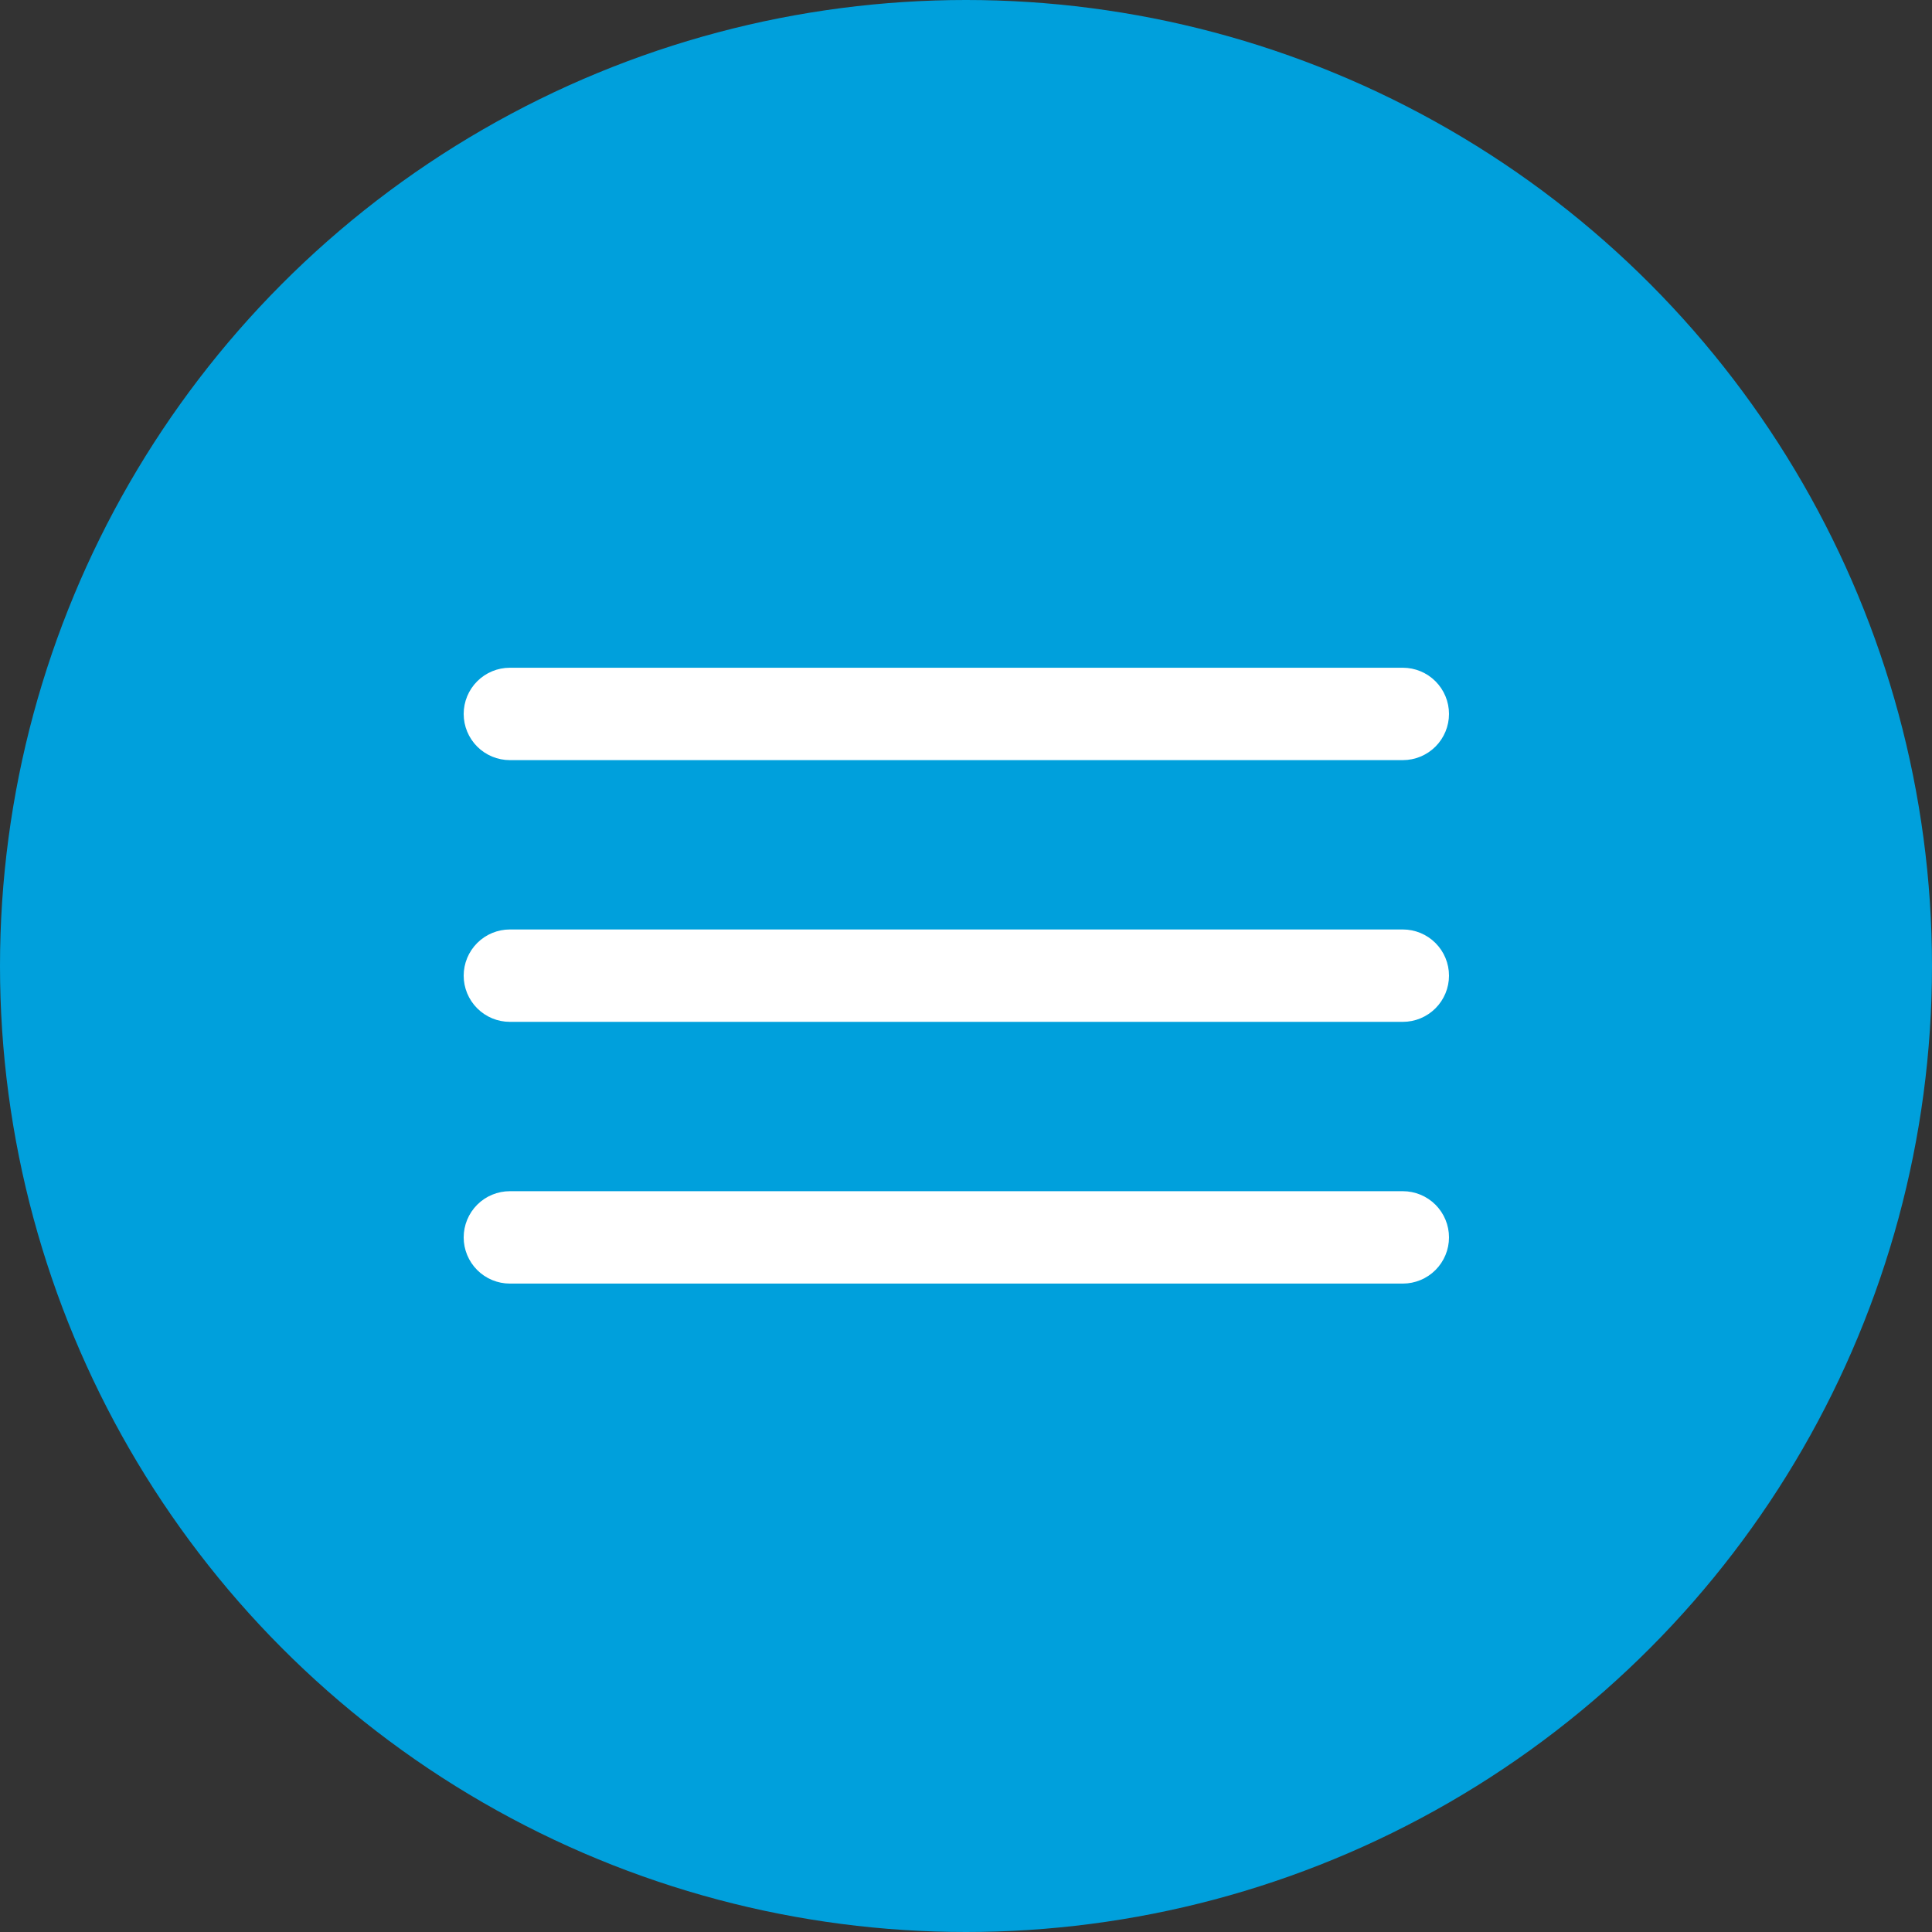
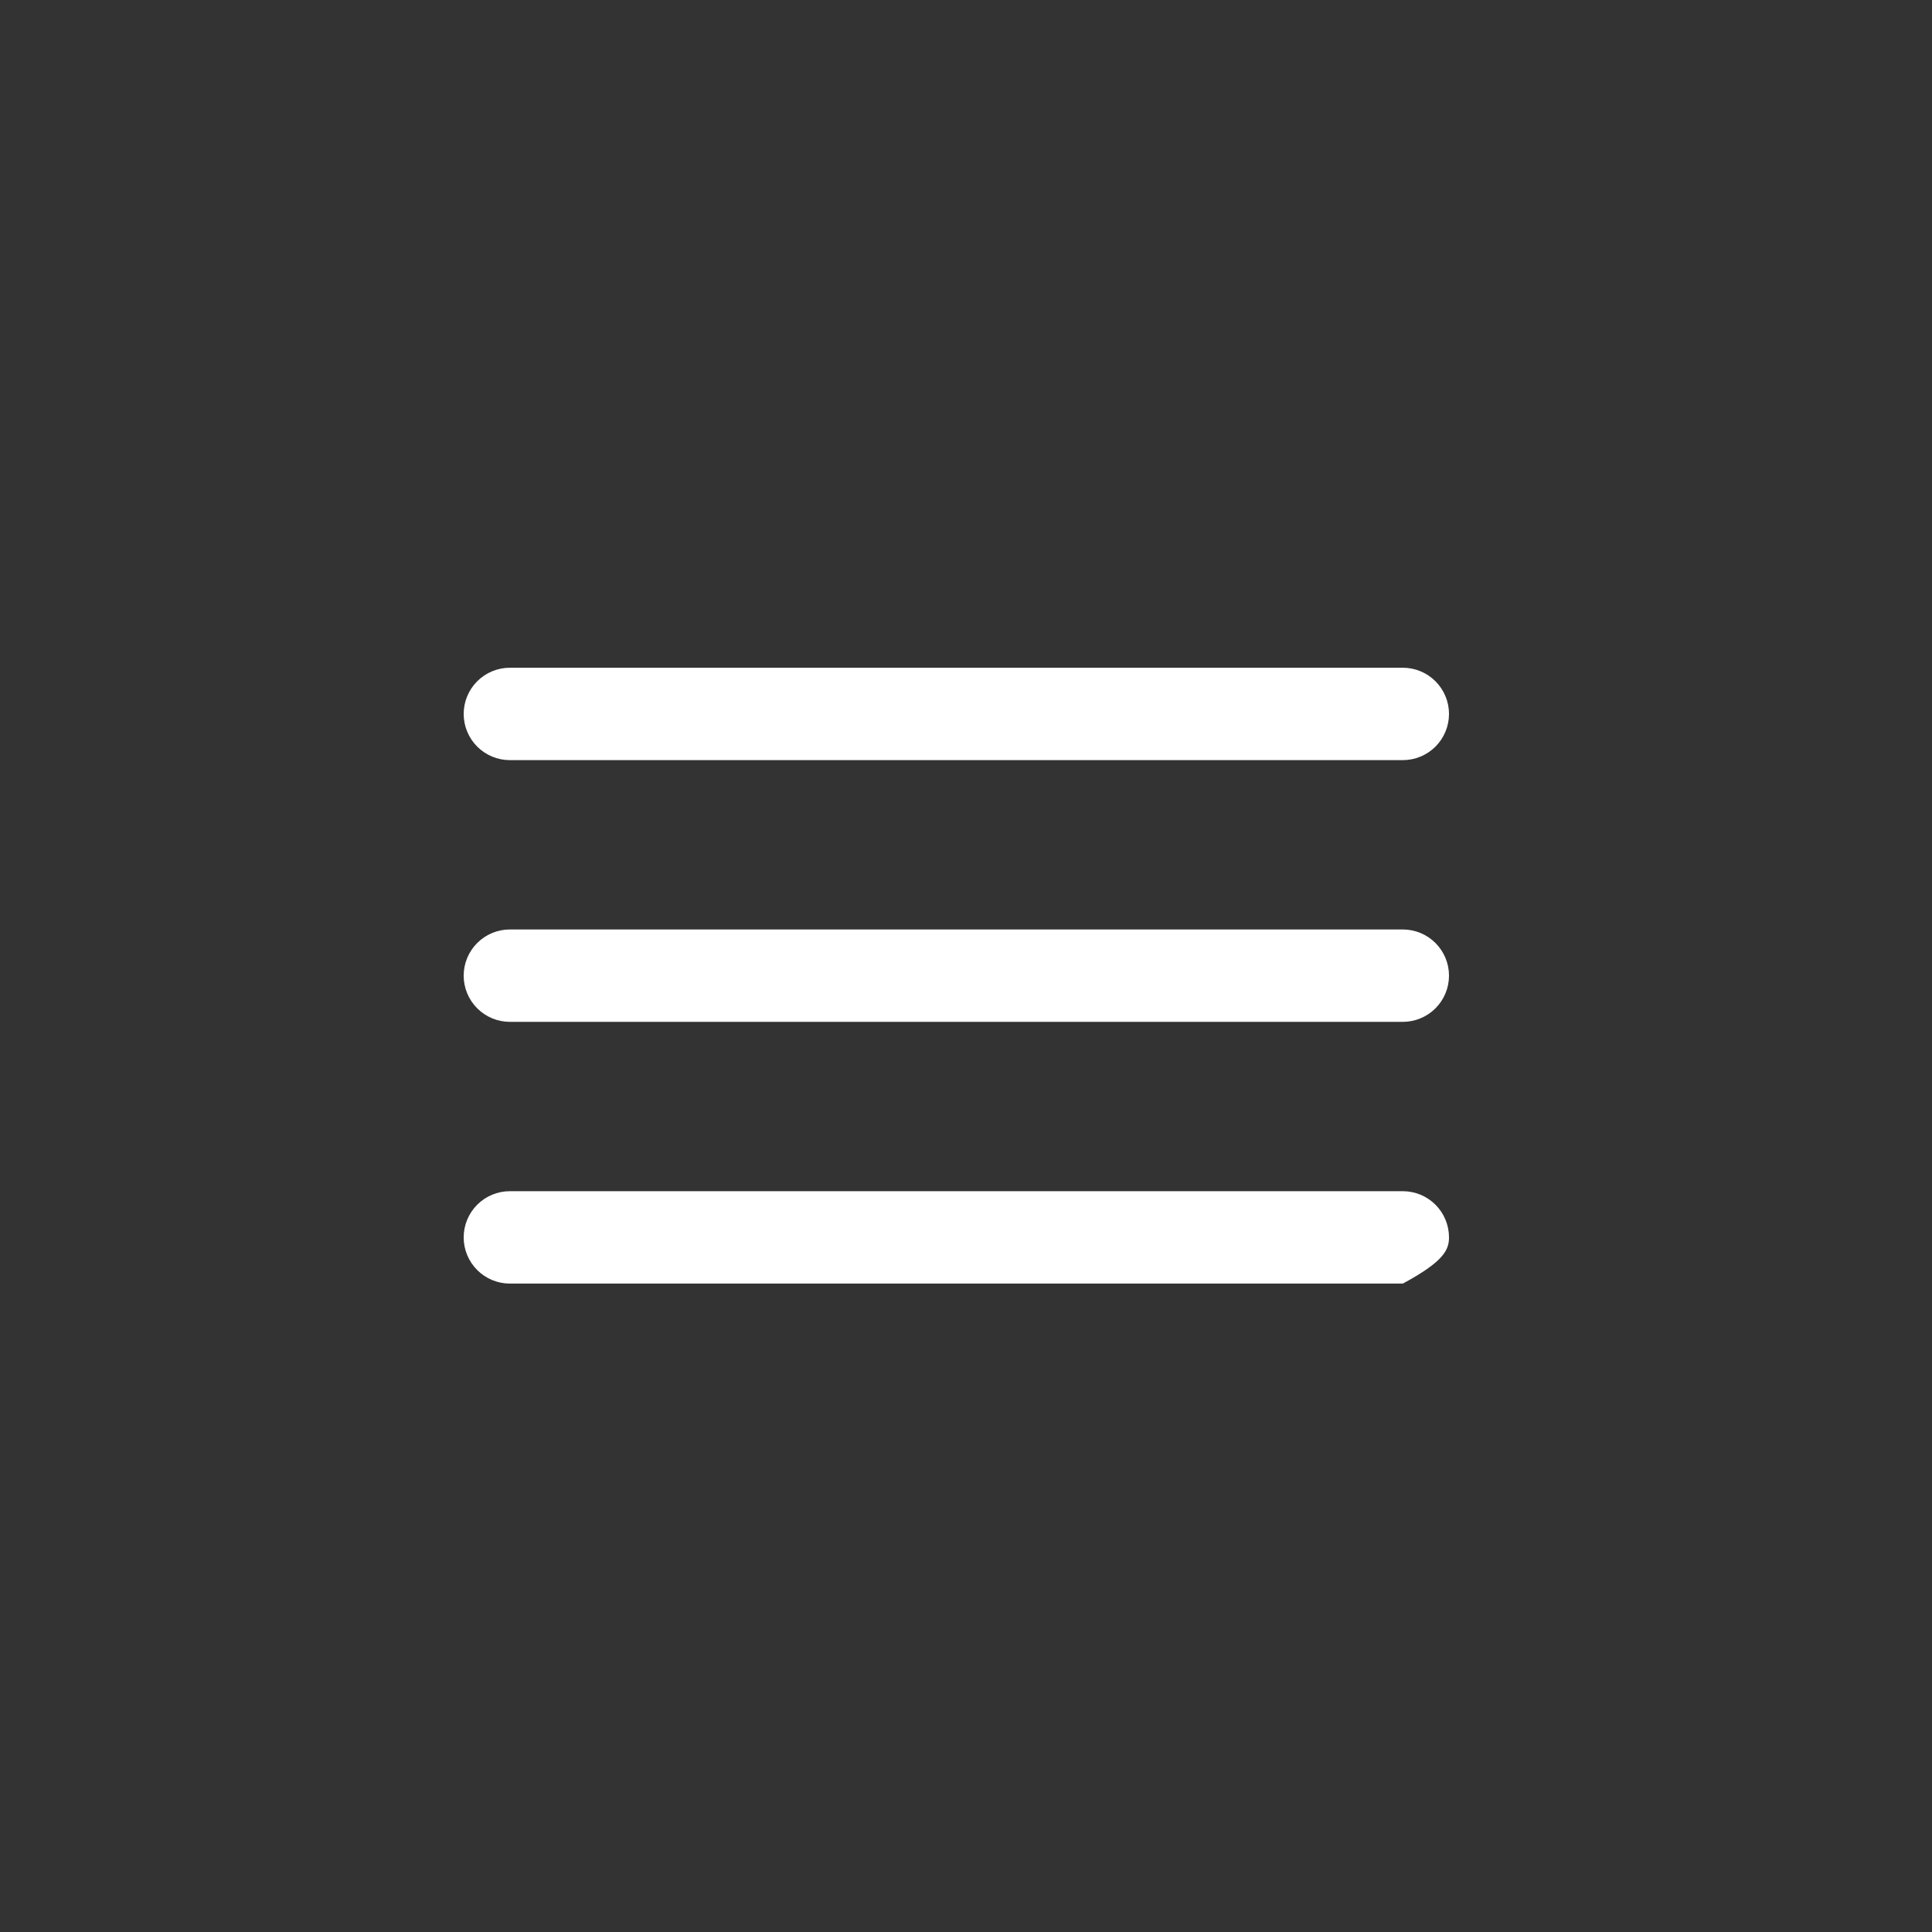
<svg xmlns="http://www.w3.org/2000/svg" width="100" height="100" viewBox="0 0 100 100" fill="none">
  <rect x="0" y="0" width="100" height="100" fill="#333333" stroke="none" />
-   <circle cx="50" cy="50" r="50" fill="#00A0DC" />
-   <path fill-rule="evenodd" clip-rule="evenodd" d="M24 36.953C24 36.319 24.252 35.711 24.7 35.263C25.148 34.814 25.757 34.562 26.391 34.562H72.609C73.243 34.562 73.852 34.814 74.3 35.263C74.748 35.711 75 36.319 75 36.953C75 37.587 74.748 38.195 74.3 38.644C73.852 39.092 73.243 39.344 72.609 39.344H26.391C25.757 39.344 25.148 39.092 24.7 38.644C24.252 38.195 24 37.587 24 36.953ZM24 50.5C24 49.866 24.252 49.258 24.7 48.81C25.148 48.361 25.757 48.109 26.391 48.109H72.609C73.243 48.109 73.852 48.361 74.3 48.81C74.748 49.258 75 49.866 75 50.5C75 51.134 74.748 51.742 74.3 52.19C73.852 52.639 73.243 52.891 72.609 52.891H26.391C25.757 52.891 25.148 52.639 24.7 52.19C24.252 51.742 24 51.134 24 50.5ZM26.391 61.656C25.757 61.656 25.148 61.908 24.7 62.356C24.252 62.805 24 63.413 24 64.047C24 64.681 24.252 65.289 24.7 65.737C25.148 66.186 25.757 66.438 26.391 66.438H72.609C73.243 66.438 73.852 66.186 74.3 65.737C74.748 65.289 75 64.681 75 64.047C75 63.413 74.748 62.805 74.3 62.356C73.852 61.908 73.243 61.656 72.609 61.656H26.391Z" fill="white" />
+   <path fill-rule="evenodd" clip-rule="evenodd" d="M24 36.953C24 36.319 24.252 35.711 24.7 35.263C25.148 34.814 25.757 34.562 26.391 34.562H72.609C73.243 34.562 73.852 34.814 74.3 35.263C74.748 35.711 75 36.319 75 36.953C75 37.587 74.748 38.195 74.3 38.644C73.852 39.092 73.243 39.344 72.609 39.344H26.391C25.757 39.344 25.148 39.092 24.7 38.644C24.252 38.195 24 37.587 24 36.953ZM24 50.5C24 49.866 24.252 49.258 24.7 48.81C25.148 48.361 25.757 48.109 26.391 48.109H72.609C73.243 48.109 73.852 48.361 74.3 48.81C74.748 49.258 75 49.866 75 50.5C75 51.134 74.748 51.742 74.3 52.19C73.852 52.639 73.243 52.891 72.609 52.891H26.391C25.757 52.891 25.148 52.639 24.7 52.19C24.252 51.742 24 51.134 24 50.5ZM26.391 61.656C25.757 61.656 25.148 61.908 24.7 62.356C24.252 62.805 24 63.413 24 64.047C24 64.681 24.252 65.289 24.7 65.737C25.148 66.186 25.757 66.438 26.391 66.438H72.609C74.748 65.289 75 64.681 75 64.047C75 63.413 74.748 62.805 74.3 62.356C73.852 61.908 73.243 61.656 72.609 61.656H26.391Z" fill="white" />
</svg>